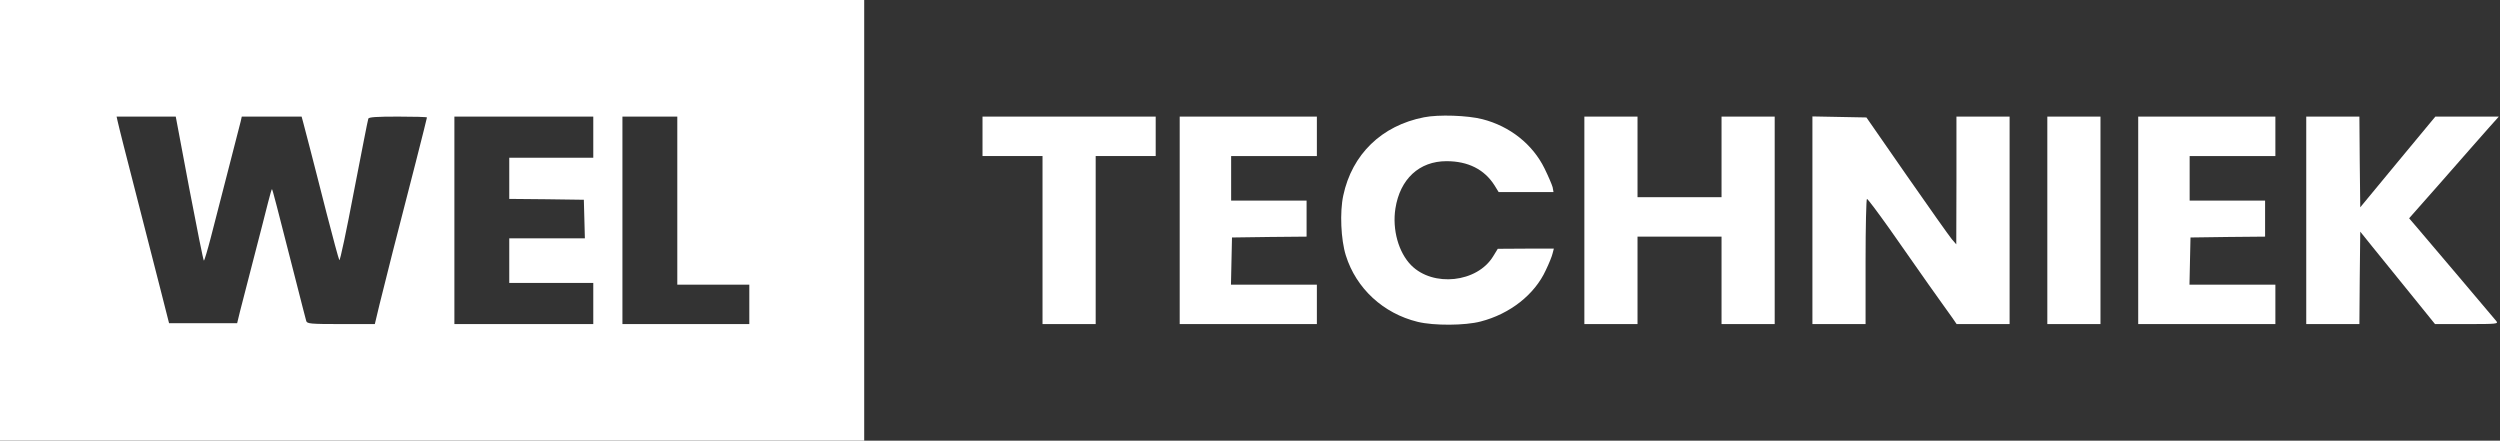
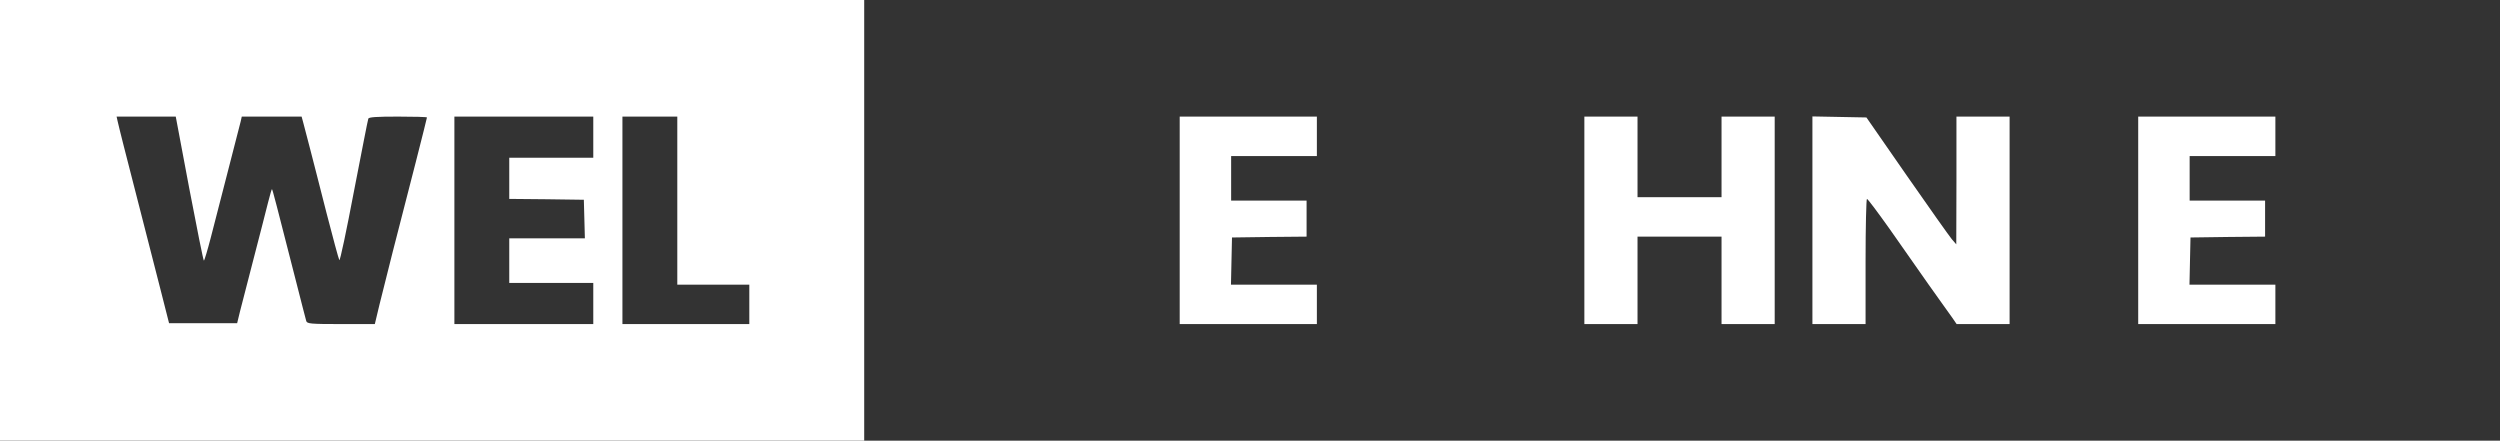
<svg xmlns="http://www.w3.org/2000/svg" viewBox="0 0 1458 257" version="1.1" class="w-auto h-full">
  <rect x="0" y="0" width="1458" height="257" fill="#333333" stroke="none" />
  <g id="weltechniek" stroke="none" stroke-width="1" fill="none" fill-rule="evenodd">
    <path d="M0,128.5 L0,1.13686838e-13 L252,1.13686838e-13 L504,1.13686838e-13 L504,128.5 L504,257 L252,257 L0,257 L0,128.5 Z M110.4,147 C114.8,123.9 118.6,105 118.9,105 C119.2,105 121,111 122.9,118.3 C124.7,125.5 129.3,143.2 133,157.5 C136.7,171.8 140,184.7 140.4,186.3 L141,189 L158.5,189 L175.9,189 L176.9,185.3 C177.4,183.2 179.2,176.3 180.9,170 C182.5,163.7 186.9,146.8 190.5,132.5 C194.2,118.2 197.5,105.9 197.9,105.3 C198.3,104.6 202.1,122.6 206.4,145.3 C210.8,167.9 214.5,187.1 214.8,187.8 C215.1,188.7 219.5,189 232.1,189 C241.4,189 249,188.8 249,188.5 C249,187.9 238.1,145.1 229,110 C226.3,99.3 222.8,85.4 221.3,79.3 L218.6,68 L198.9,68 C180.9,68 179.1,68.2 178.6,69.8 C178.3,70.7 175.6,81.4 172.5,93.5 C161.1,138.1 159,146.4 158.6,146.7 C158.5,146.9 157.4,143.3 156.3,138.8 C155.2,134.2 151.4,119.7 148,106.5 C144.6,93.3 141,79.4 140,75.5 L138.3,68.5 L118.5,68.5 L98.6,68.5 L93.9,87 C85.8,118.7 75,161 72,172.5 C70.5,178.6 68.9,184.7 68.6,186.3 L68,189 L85.2,189 L102.5,189 L110.4,147 Z M346,177 L346,165 L321.5,165 L297,165 L297,153 L297,141 L318.8,140.8 L340.5,140.5 L340.8,129.3 L341.1,118 L319,118 L297,118 L297,105 L297,92 L321.5,92 L346,92 L346,80 L346,68 L305.5,68 L265,68 L265,128.5 L265,189 L305.5,189 L346,189 L346,177 Z M395,140 L395,91 L416,91 L437,91 L437,79.5 L437,68 L400,68 L363,68 L363,128.5 L363,189 L379,189 L395,189 L395,140 Z" id="Shape" fill="#FFFFFF" fill-rule="nonzero" transform="translate(252, 128.5) scale(-1, 1) rotate(-180) translate(-252, -128.5) " />
-     <path d="M830.5,188.383 C805.8,183.583 788.5,166.783 783.4,142.783 C781.3,133.083 782,116.983 784.9,107.783 C790.9,88.583 806.7,73.983 826.8,69.083 C836.2,66.783 854.4,66.883 863.5,69.283 C880.6,73.683 895,84.983 901.5,99.183 C903.4,103.083 905.2,107.583 905.5,109.083 L906.2,111.783 L889.9,111.783 L873.5,111.683 L870.8,107.283 C861.5,91.983 835.8,89.183 823,102.083 C815.6,109.583 811.9,122.883 813.8,135.183 C816.5,152.383 827.7,162.783 843.6,162.783 C856.2,162.783 865.7,157.983 871.6,148.683 L874,144.783 L890,144.783 L906,144.783 L905.5,147.583 C905.1,149.083 903,153.983 900.8,158.483 C893.9,172.583 880.6,183.183 864.5,187.283 C855.9,189.483 839,190.083 830.5,188.383 Z" id="Path" fill="#FFFFFF" fill-rule="nonzero" transform="translate(844.193, 128.392) scale(-1, 1) rotate(-180) translate(-844.193, -128.392) " />
-     <polygon id="Path" fill="#FFFFFF" fill-rule="nonzero" transform="translate(623.5, 128.5) scale(-1, 1) rotate(-180) translate(-623.5, -128.5) " points="573 177.5 573 166 590.5 166 608 166 608 117 608 68 623.5 68 639 68 639 117 639 166 656.5 166 674 166 674 177.5 674 189 623.5 189 573 189" />
    <polygon id="Path" fill="#FFFFFF" fill-rule="nonzero" transform="translate(728, 128.5) scale(-1, 1) rotate(-180) translate(-728, -128.5) " points="688 128.5 688 68 728 68 768 68 768 79.5 768 91 743 91 717.9 91 718.2 104.8 718.5 118.5 740.3 118.8 762 119 762 129.5 762 140 740 140 718 140 718 153 718 166 743 166 768 166 768 177.5 768 189 728 189 688 189" />
    <polygon id="Path" fill="#FFFFFF" fill-rule="nonzero" transform="translate(979.5, 128.5) scale(-1, 1) rotate(-180) translate(-979.5, -128.5) " points="924 128.5 924 68 939.5 68 955 68 955 93.5 955 119 979.5 119 1004 119 1004 93.5 1004 68 1019.5 68 1035 68 1035 128.5 1035 189 1019.5 189 1004 189 1004 165.5 1004 142 979.5 142 955 142 955 165.5 955 189 939.5 189 924 189" />
    <path d="M1057,128.4 L1057,67.9 L1072.5,67.9 L1088,67.9 L1088,104.4 C1088,124.5 1088.4,140.9 1088.8,140.9 C1089.3,140.9 1095.1,133.1 1101.8,123.7 C1108.4,114.2 1118.8,99.4 1124.8,90.9 C1130.9,82.4 1137,73.7 1138.5,71.7 L1141.1,67.9 L1156.6,67.9 L1172,67.9 L1172,128.4 L1172,188.9 L1156.5,188.9 L1141,188.9 L1141,151.7 L1140.9,114.4 L1138.3,117.4 C1136.9,119.1 1125.1,135.7 1112.1,154.4 L1088.5,188.4 L1072.7,188.7 L1057,189 L1057,128.4 Z" id="Path" fill="#FFFFFF" fill-rule="nonzero" transform="translate(1114.5, 128.45) scale(-1, 1) rotate(-180) translate(-1114.5, -128.45) " />
-     <polygon id="Path" fill="#FFFFFF" fill-rule="nonzero" transform="translate(1209.5, 128.5) scale(-1, 1) rotate(-180) translate(-1209.5, -128.5) " points="1194 128.5 1194 68 1209.5 68 1225 68 1225 128.5 1225 189 1209.5 189 1194 189" />
    <polygon id="Path" fill="#FFFFFF" fill-rule="nonzero" transform="translate(1287, 128.5) scale(-1, 1) rotate(-180) translate(-1287, -128.5) " points="1247 128.5 1247 68 1287 68 1327 68 1327 79.5 1327 91 1302 91 1276.9 91 1277.2 104.8 1277.5 118.5 1299.3 118.8 1321 119 1321 129.5 1321 140 1299 140 1277 140 1277 153 1277 166 1302 166 1327 166 1327 177.5 1327 189 1287 189 1247 189" />
-     <path d="M1345,128.5 L1345,68 L1360.5,68 L1376,68 L1376.2,94.9 L1376.5,121.9 L1383.5,113.2 C1387.4,108.4 1397.2,96.3 1405.3,86.3 L1420.1,68 L1438.7,68 C1456.3,68 1457.2,68.1 1455.8,69.8 C1455,70.7 1445.4,82.1 1434.5,95 C1423.6,107.9 1412.5,121 1409.8,124.1 L1405,129.7 L1421.7,148.6 C1435.5,164.4 1446.5,176.8 1451.5,182.5 C1452.1,183.1 1453.6,184.8 1454.9,186.3 L1457.3,189 L1438.8,189 L1420.3,189 L1398.4,162.6 L1376.5,136.1 L1376.2,162.6 L1376,189 L1360.5,189 L1345,189 L1345,128.5 Z" id="Path" fill="#FFFFFF" fill-rule="nonzero" transform="translate(1401.15, 128.5) scale(-1, 1) rotate(-180) translate(-1401.15, -128.5) " />
  </g>
</svg>